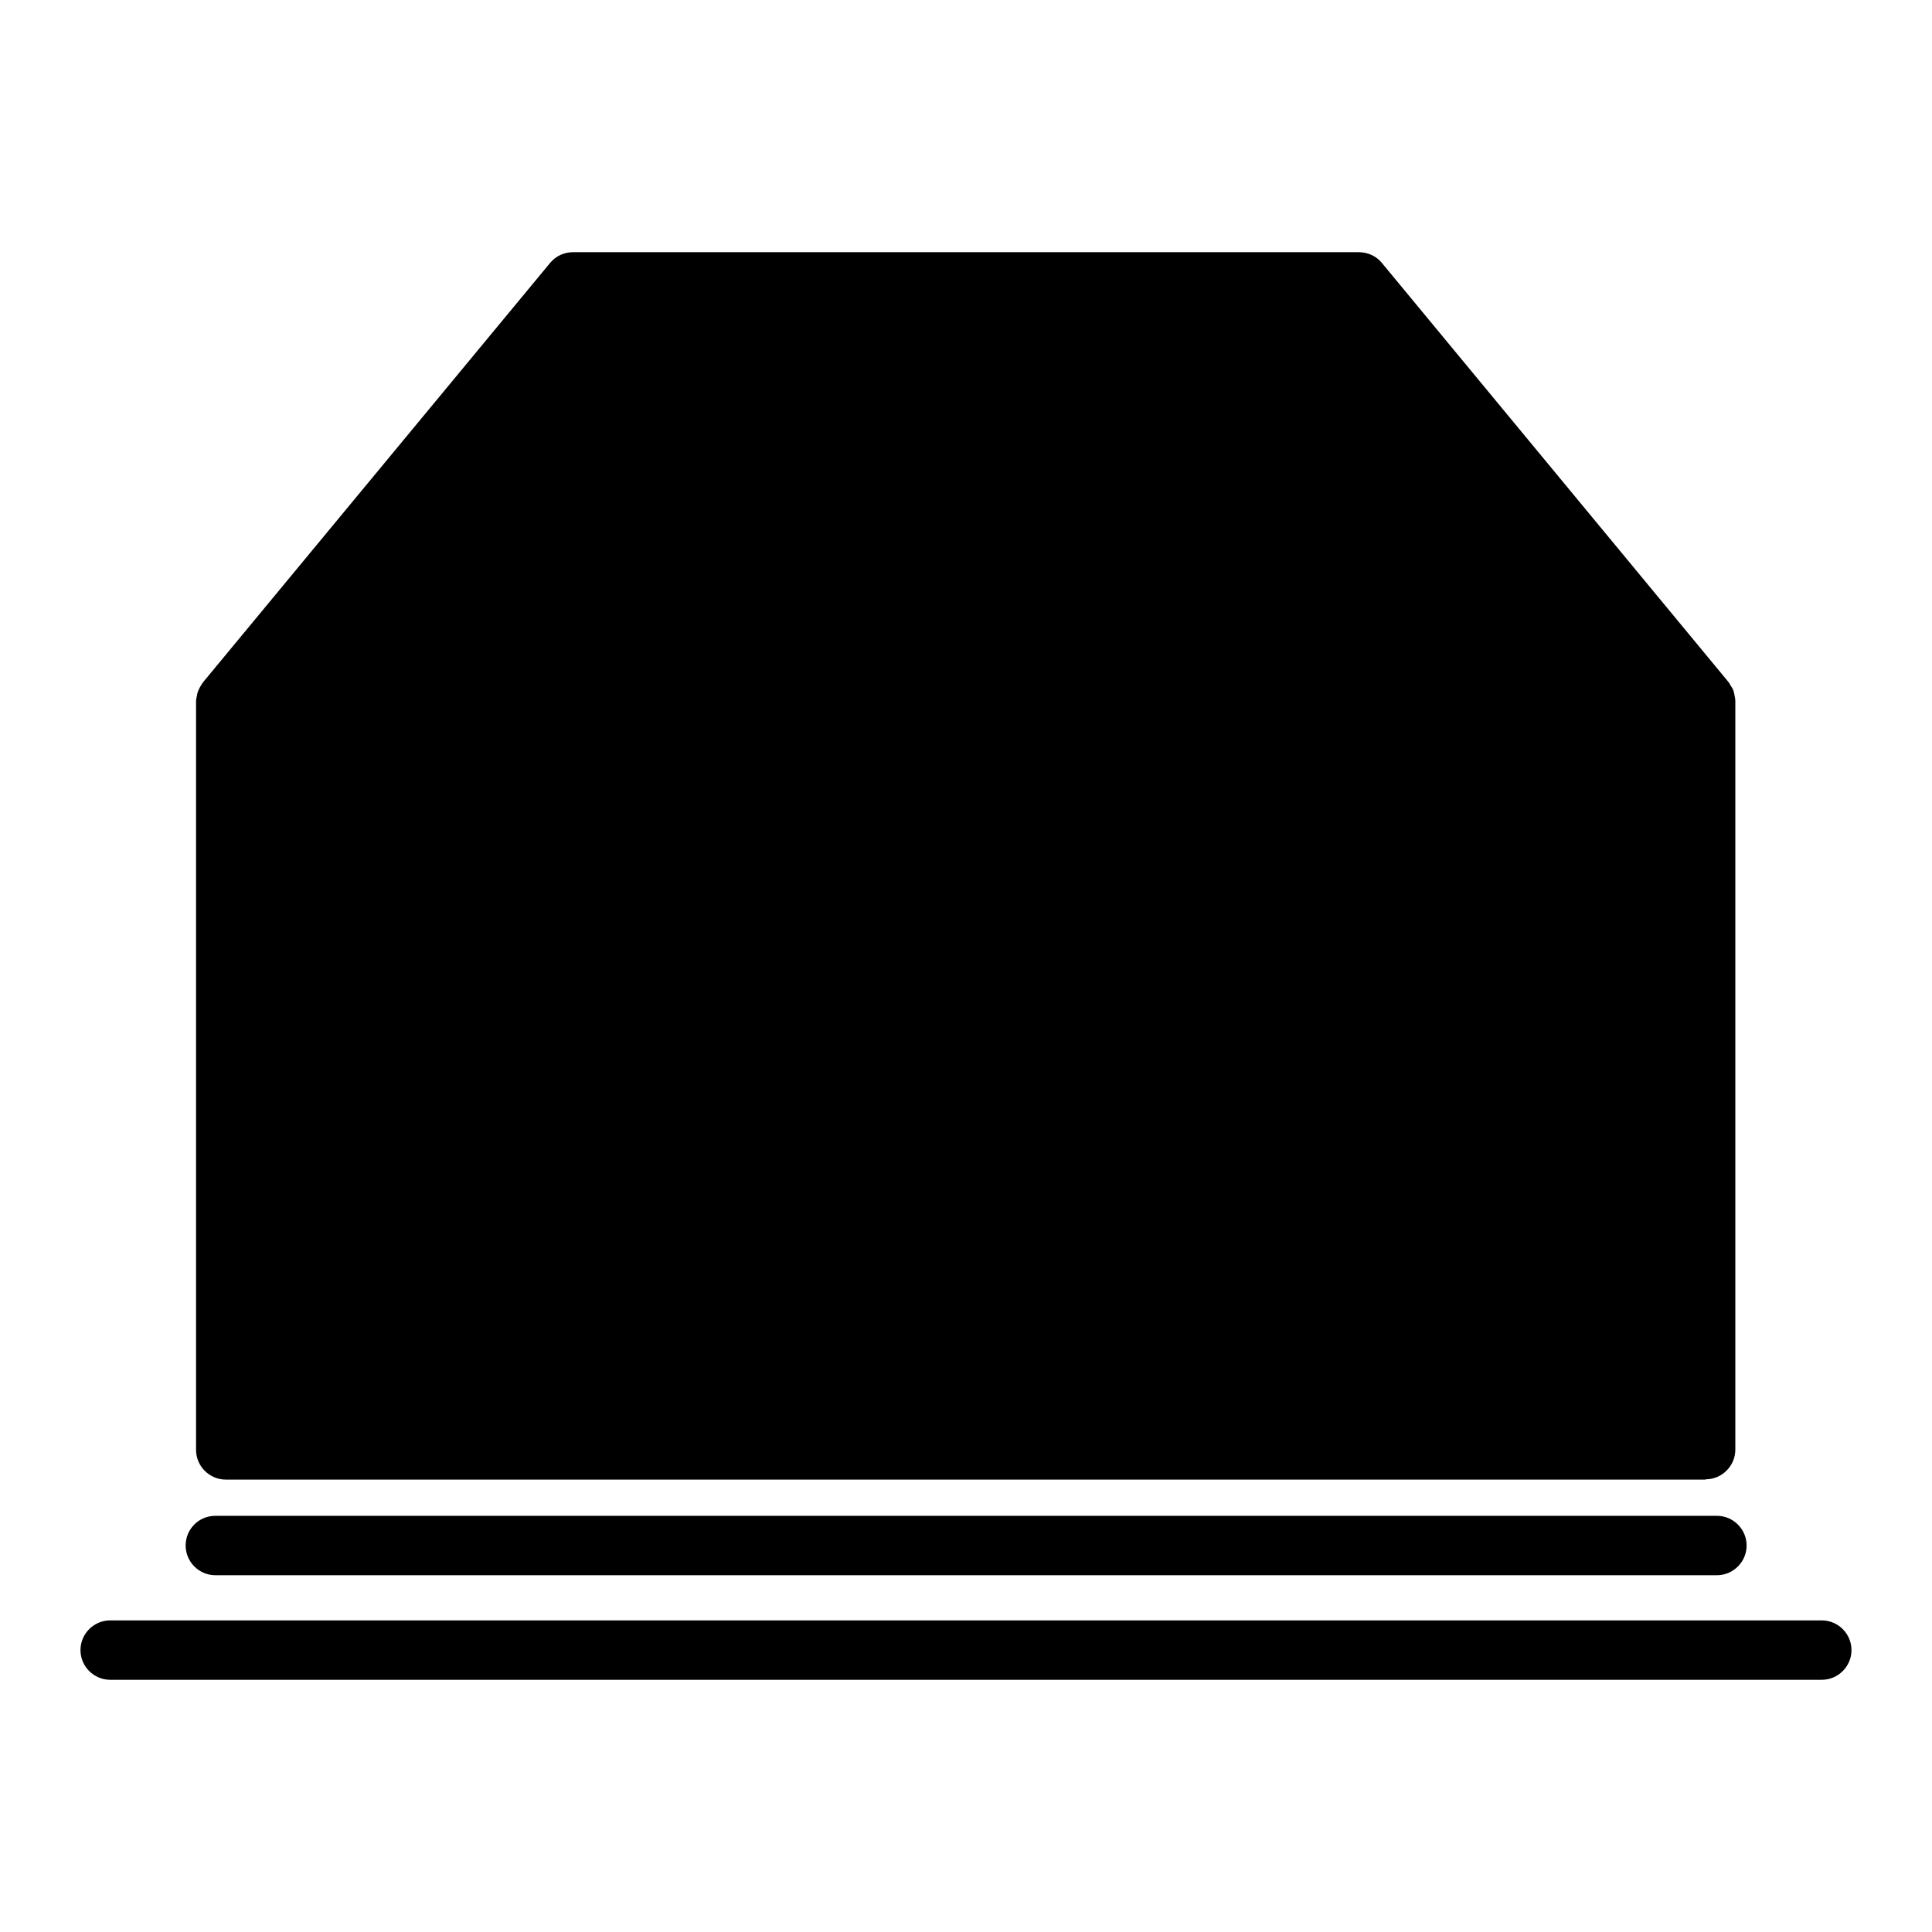
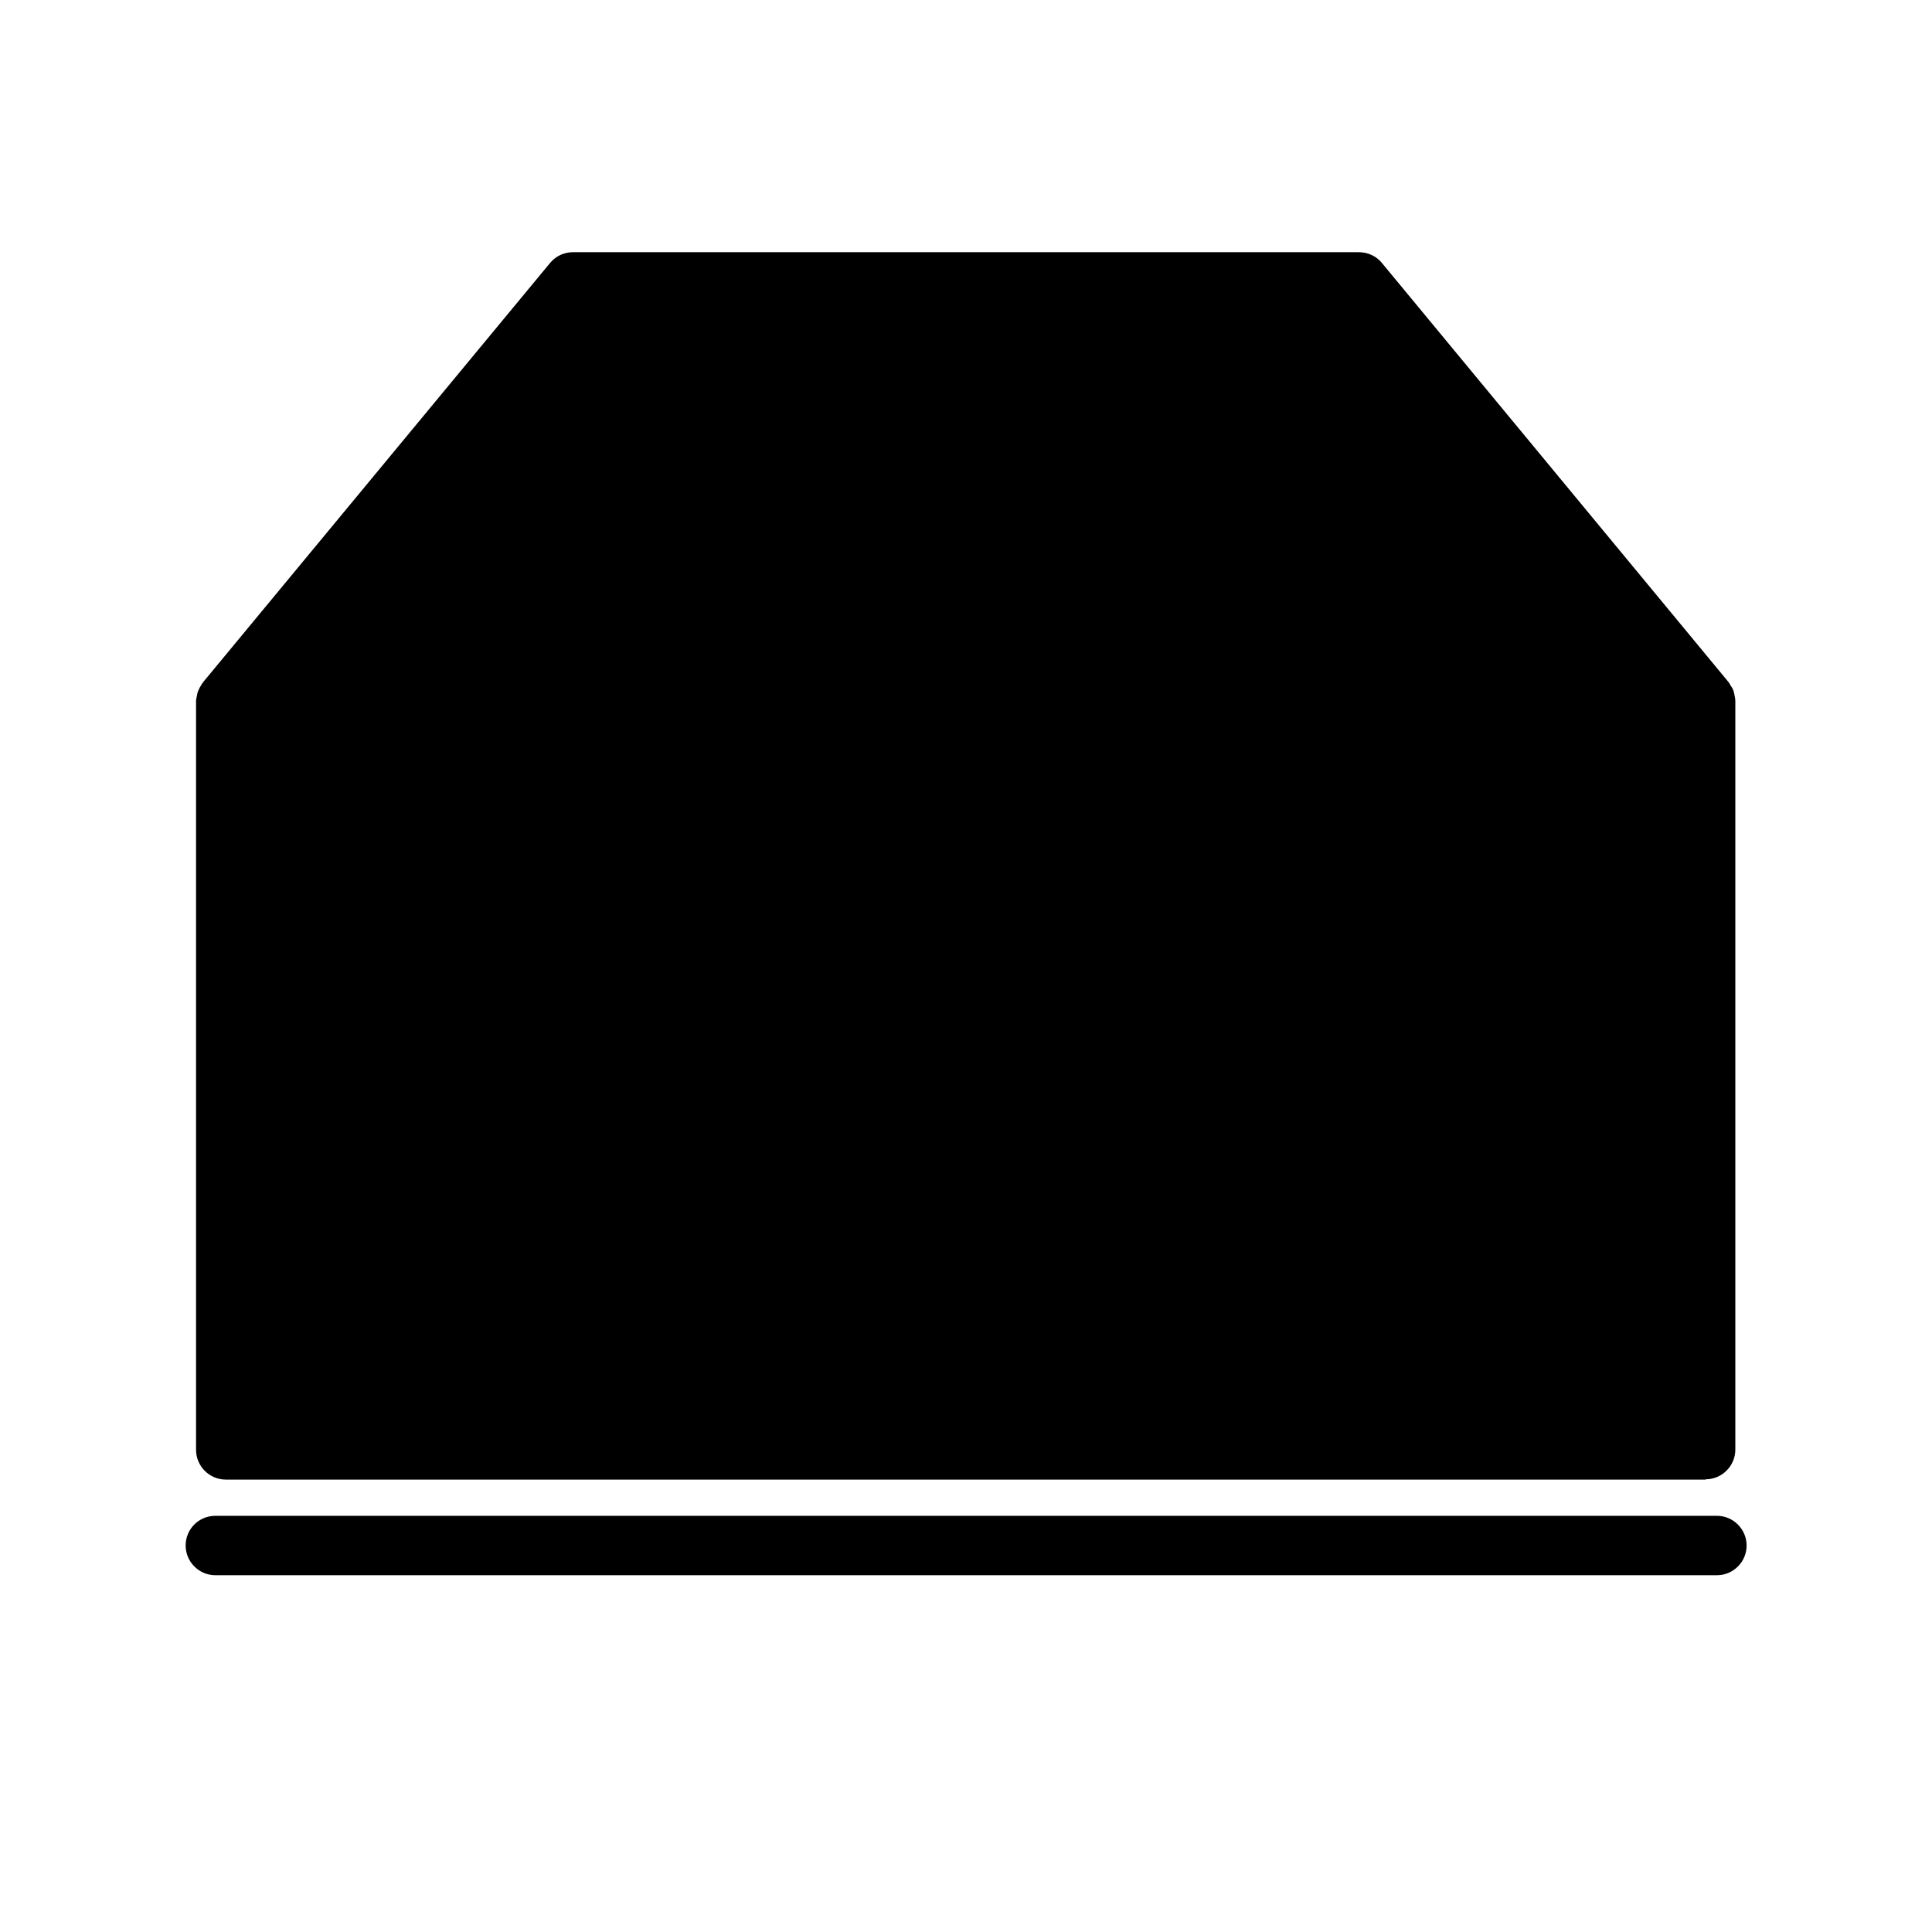
<svg xmlns="http://www.w3.org/2000/svg" fill="#000000" width="800px" height="800px" version="1.1" viewBox="144 144 512 512">
  <g>
    <path d="m596.01 536.03c4.328 0 7.871-3.543 7.871-7.871v-198.45c0-0.395-0.078-0.789-0.156-1.102 0-0.234-0.234-1.258-0.316-1.496-0.234-0.629-0.551-1.18-0.629-1.18-0.156-0.316-0.473-0.867-0.707-1.18l-91.867-111.08c-1.496-1.812-3.699-2.832-6.062-2.832l-208.29-0.004c-2.363 0-4.566 1.023-6.062 2.832l-91.867 111c-0.234 0.316-0.473 0.629-0.629 0.945-0.234 0.316-0.473 0.789-0.789 1.496-0.234 0.629-0.316 1.18-0.316 1.258-0.078 0.316-0.234 1.023-0.234 1.418v198.45c0 4.328 3.543 7.871 7.871 7.871h392.19z" />
    <path d="m193.2 553.58c0 4.328 3.543 7.871 7.871 7.871h397.93c4.328 0 7.871-3.543 7.871-7.871s-3.543-7.871-7.871-7.871h-397.93c-4.41 0-7.875 3.543-7.875 7.871z" />
-     <path d="m626.79 573.42h-453.59c-4.328 0-7.871 3.543-7.871 7.871 0 4.328 3.543 7.871 7.871 7.871h453.59c4.328 0 7.871-3.543 7.871-7.871 0-4.328-3.543-7.871-7.871-7.871z" />
  </g>
</svg>